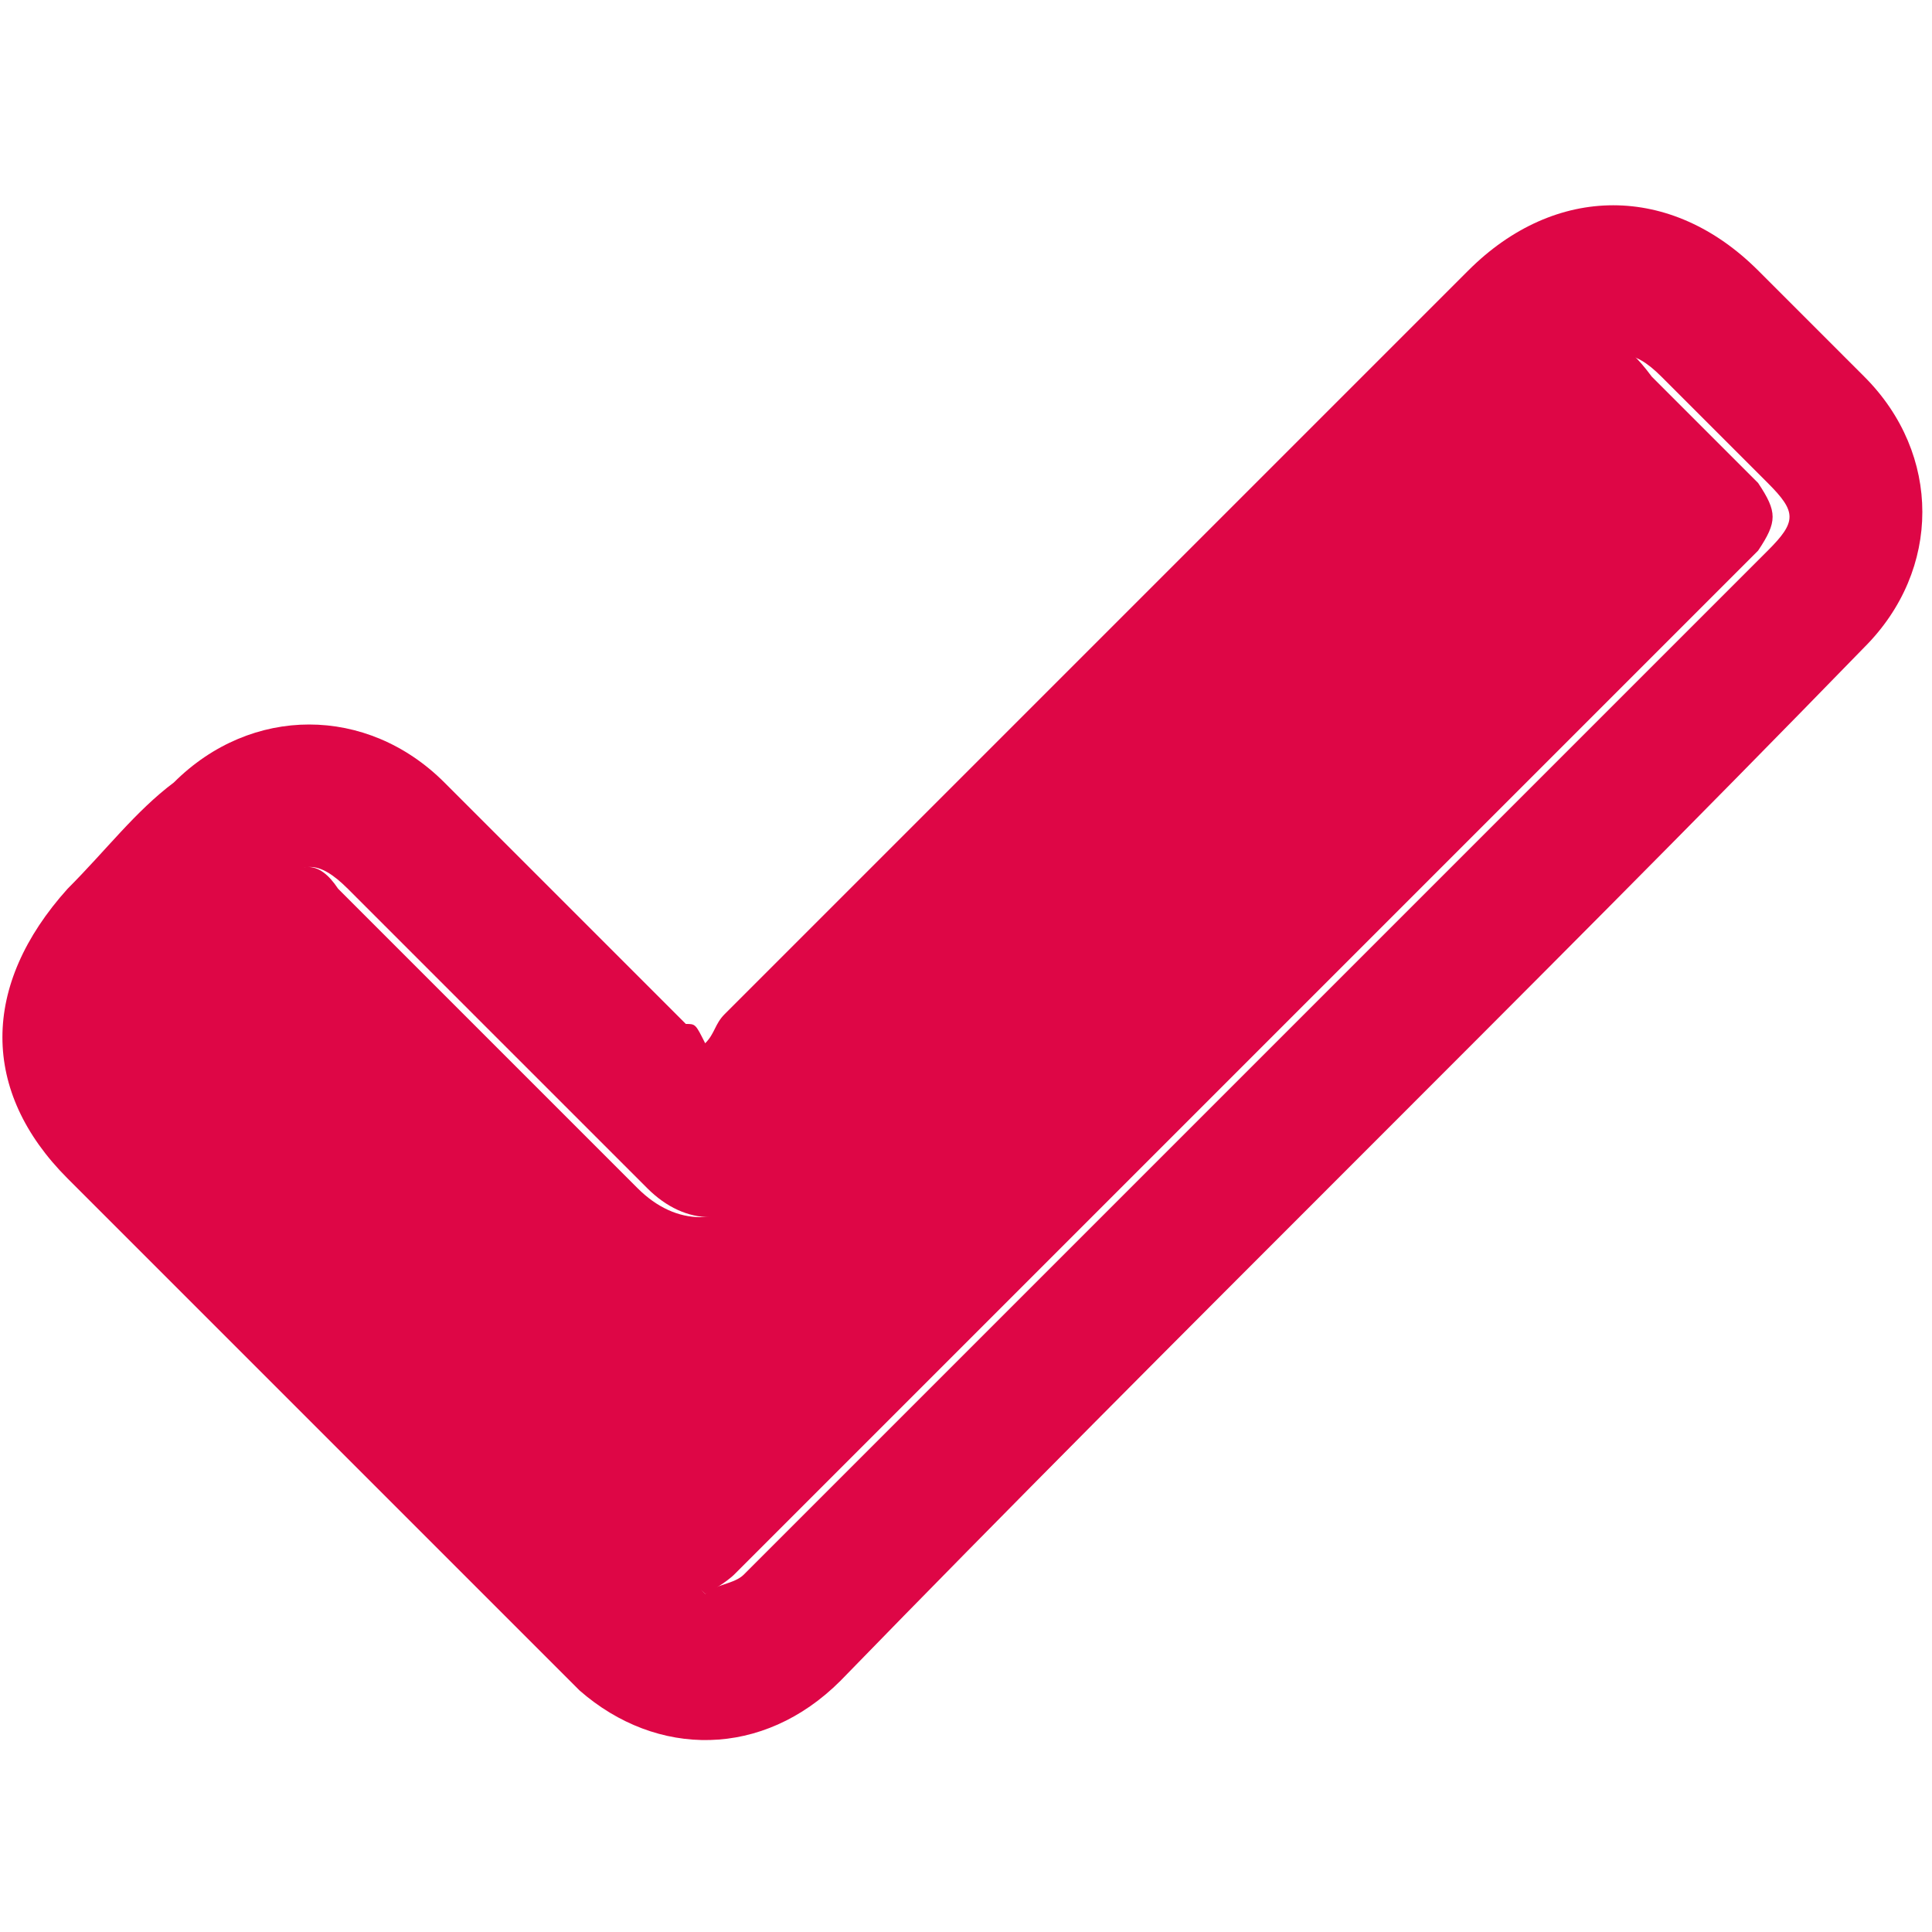
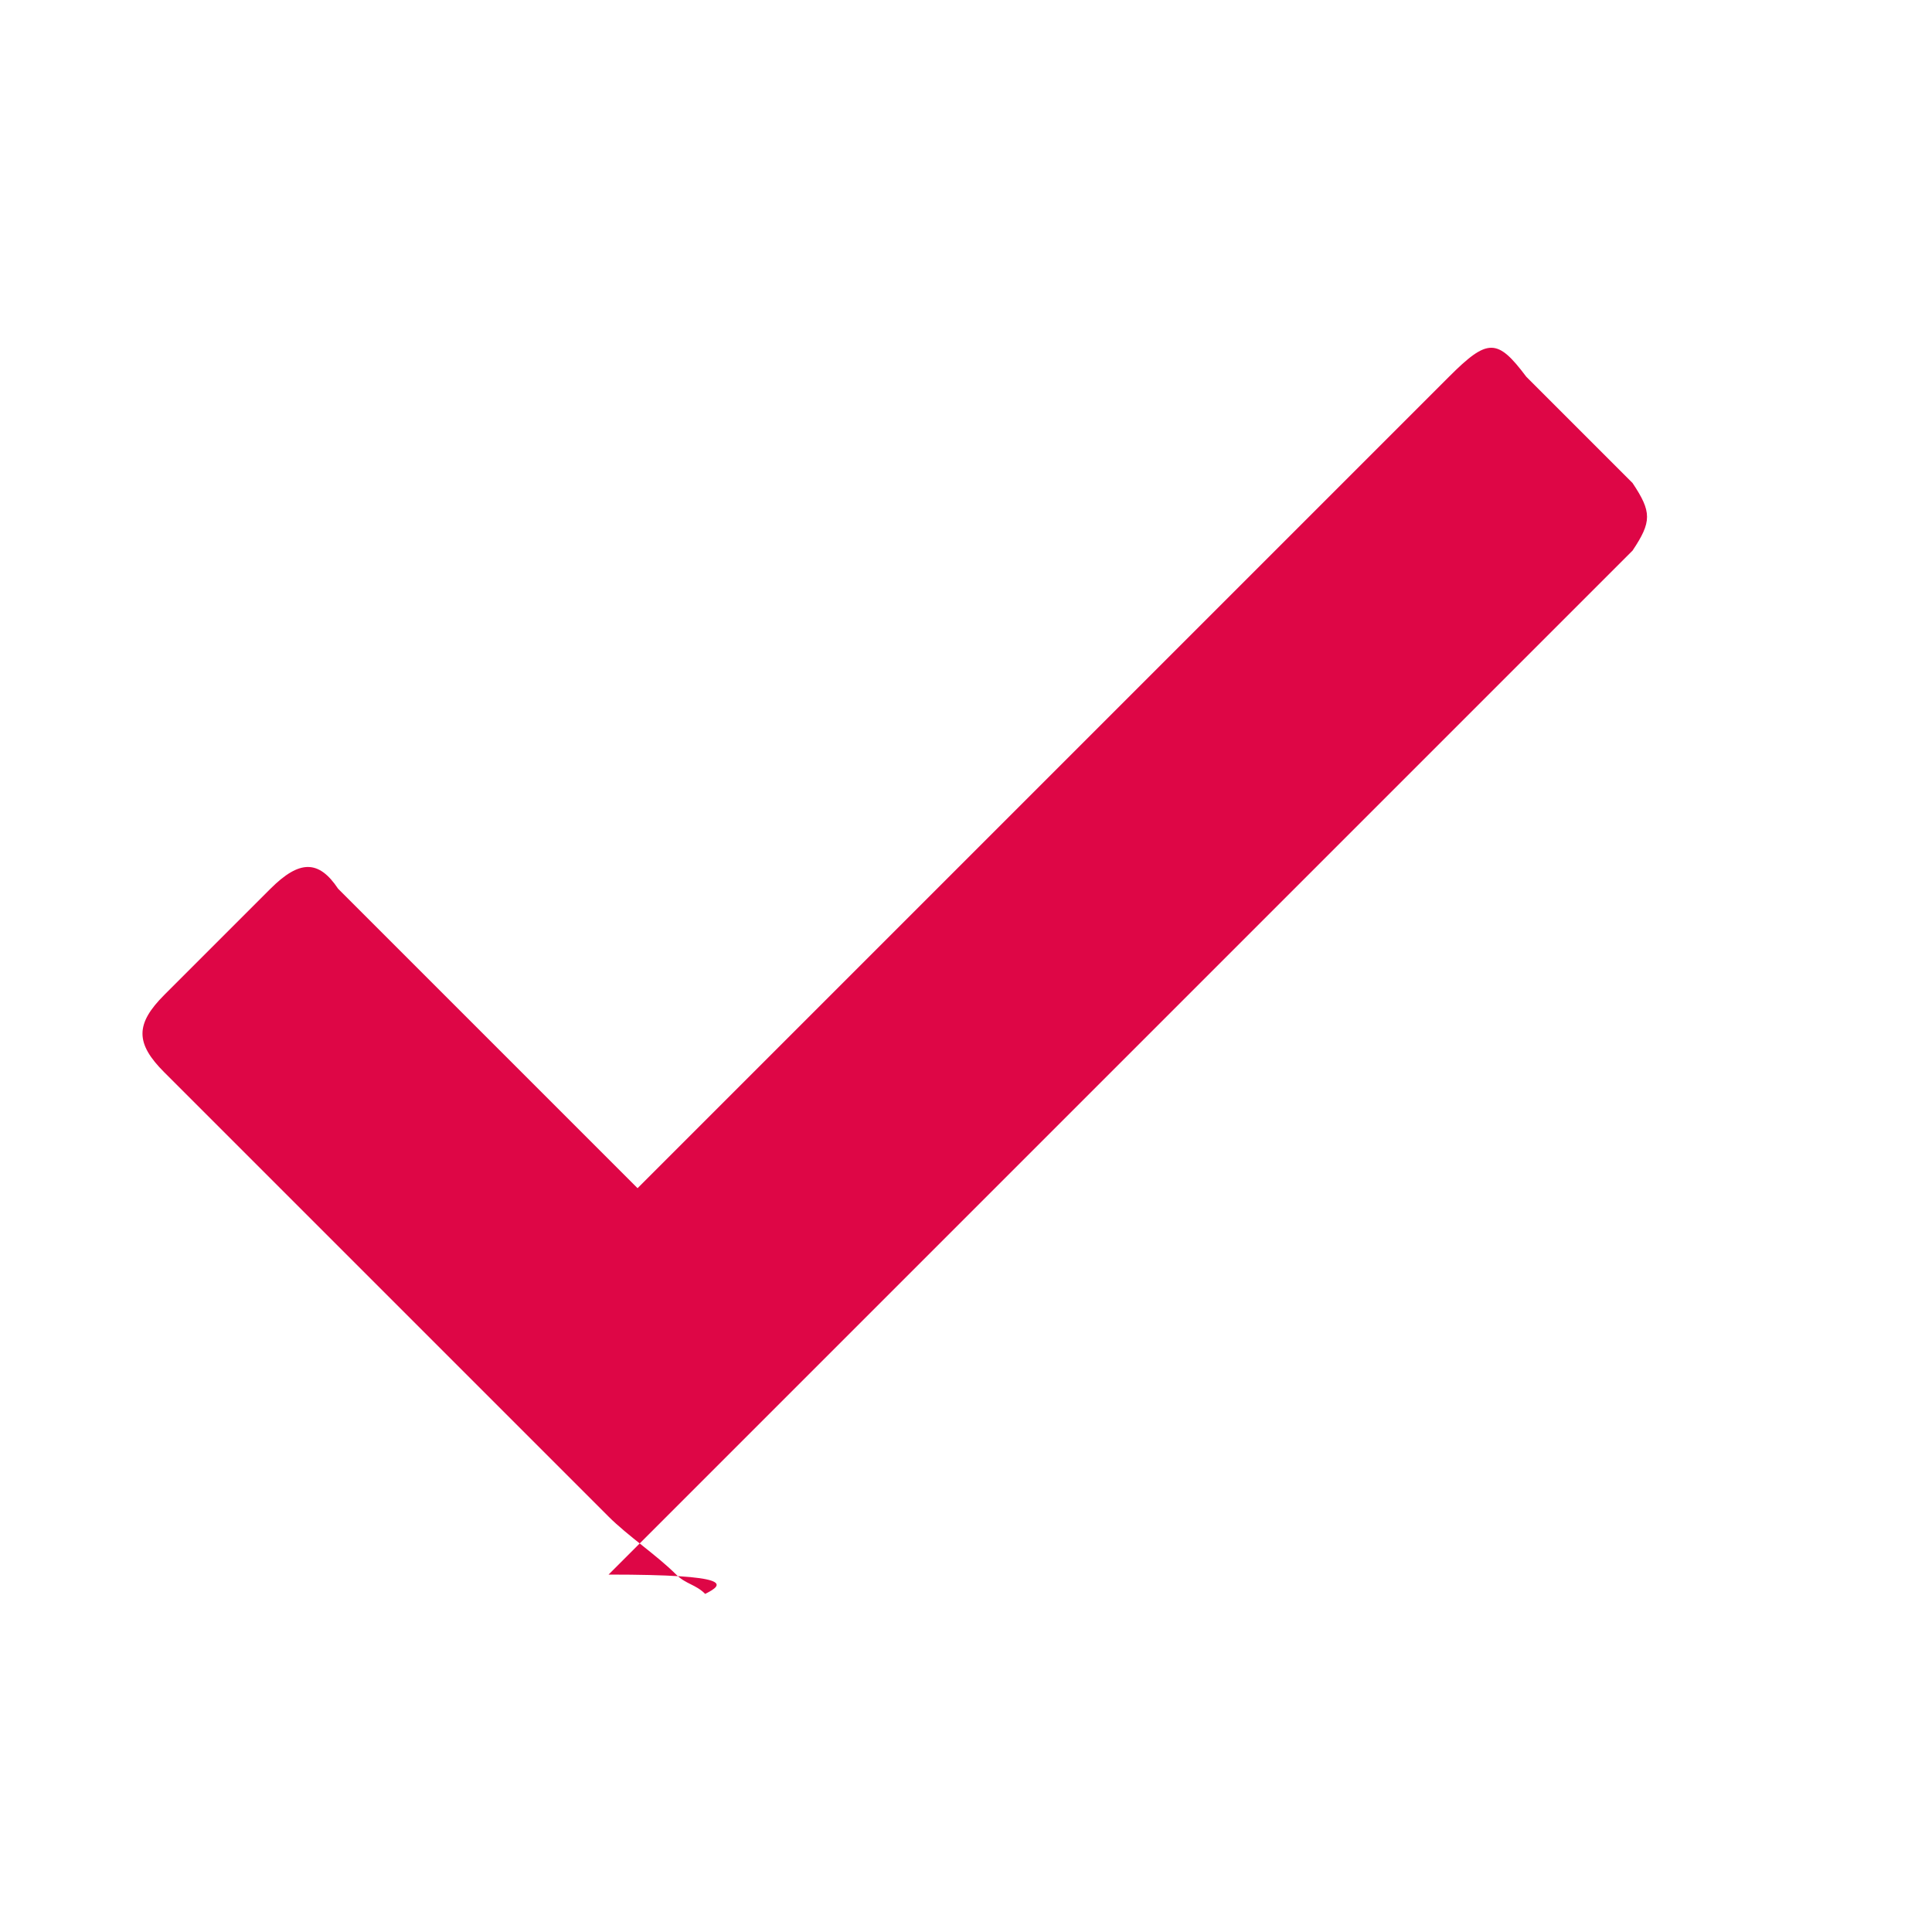
<svg xmlns="http://www.w3.org/2000/svg" version="1.1" id="Calque_1" x="0px" y="0px" viewBox="0 0 20 20" style="enable-background:new 0 0 20 20;" xml:space="preserve">
  <style type="text/css"> .st0{fill:#DE0646;} </style>
  <g>
-     <path class="st0" d="M7.3,10.8c0.1-0.1,0.1-0.2,0.2-0.3c2.6-2.6,5.1-5.1,7.7-7.7c0.9-0.9,2.1-0.9,3,0c0.4,0.4,0.7,0.7,1.1,1.1 c0.8,0.8,0.8,2,0,2.8c-3.5,3.6-7.1,7.1-10.6,10.7c-0.8,0.8-1.9,0.8-2.7,0.1c-0.2-0.2-0.4-0.4-0.6-0.6c-1.6-1.6-3.1-3.1-4.7-4.7 c-0.9-0.9-0.9-2,0-3c0.4-0.4,0.7-0.8,1.1-1.1c0.8-0.8,2-0.8,2.8,0c0.8,0.8,1.6,1.6,2.5,2.5C7.2,10.6,7.2,10.6,7.3,10.8z M7.3,16.5 c0.1-0.1,0.3-0.1,0.4-0.2c3.5-3.5,7.1-7.1,10.6-10.6c0.3-0.3,0.3-0.4,0-0.7c-0.4-0.4-0.7-0.7-1.1-1.1c-0.3-0.3-0.5-0.3-0.8,0 c-2.8,2.8-5.6,5.6-8.4,8.4c-0.4,0.4-0.9,0.4-1.3,0c-1-1-2-2-3.1-3.1c-0.3-0.3-0.5-0.3-0.7,0c-0.4,0.4-0.7,0.7-1.1,1.1 c-0.3,0.3-0.3,0.5,0,0.8c1.5,1.5,3,3,4.6,4.6c0.2,0.2,0.5,0.4,0.7,0.6C7.1,16.3,7.2,16.4,7.3,16.5z" />
-     <path class="st0" d="M7.3,16.5c-0.1-0.1-0.2-0.1-0.3-0.2c-0.2-0.2-0.5-0.4-0.7-0.6c-1.5-1.5-3-3-4.6-4.6c-0.3-0.3-0.3-0.5,0-0.8 c0.4-0.4,0.7-0.7,1.1-1.1c0.3-0.3,0.5-0.3,0.7,0c1,1,2,2,3.1,3.1c0.4,0.4,0.9,0.4,1.3,0c2.8-2.8,5.6-5.6,8.4-8.4 c0.4-0.4,0.5-0.4,0.8,0c0.4,0.4,0.7,0.7,1.1,1.1c0.2,0.3,0.2,0.4,0,0.7c-3.5,3.5-7.1,7.1-10.6,10.6C7.6,16.3,7.5,16.4,7.3,16.5z" />
+     <path class="st0" d="M7.3,16.5c-0.1-0.1-0.2-0.1-0.3-0.2c-0.2-0.2-0.5-0.4-0.7-0.6c-1.5-1.5-3-3-4.6-4.6c-0.3-0.3-0.3-0.5,0-0.8 c0.4-0.4,0.7-0.7,1.1-1.1c0.3-0.3,0.5-0.3,0.7,0c1,1,2,2,3.1,3.1c2.8-2.8,5.6-5.6,8.4-8.4 c0.4-0.4,0.5-0.4,0.8,0c0.4,0.4,0.7,0.7,1.1,1.1c0.2,0.3,0.2,0.4,0,0.7c-3.5,3.5-7.1,7.1-10.6,10.6C7.6,16.3,7.5,16.4,7.3,16.5z" />
  </g>
</svg>